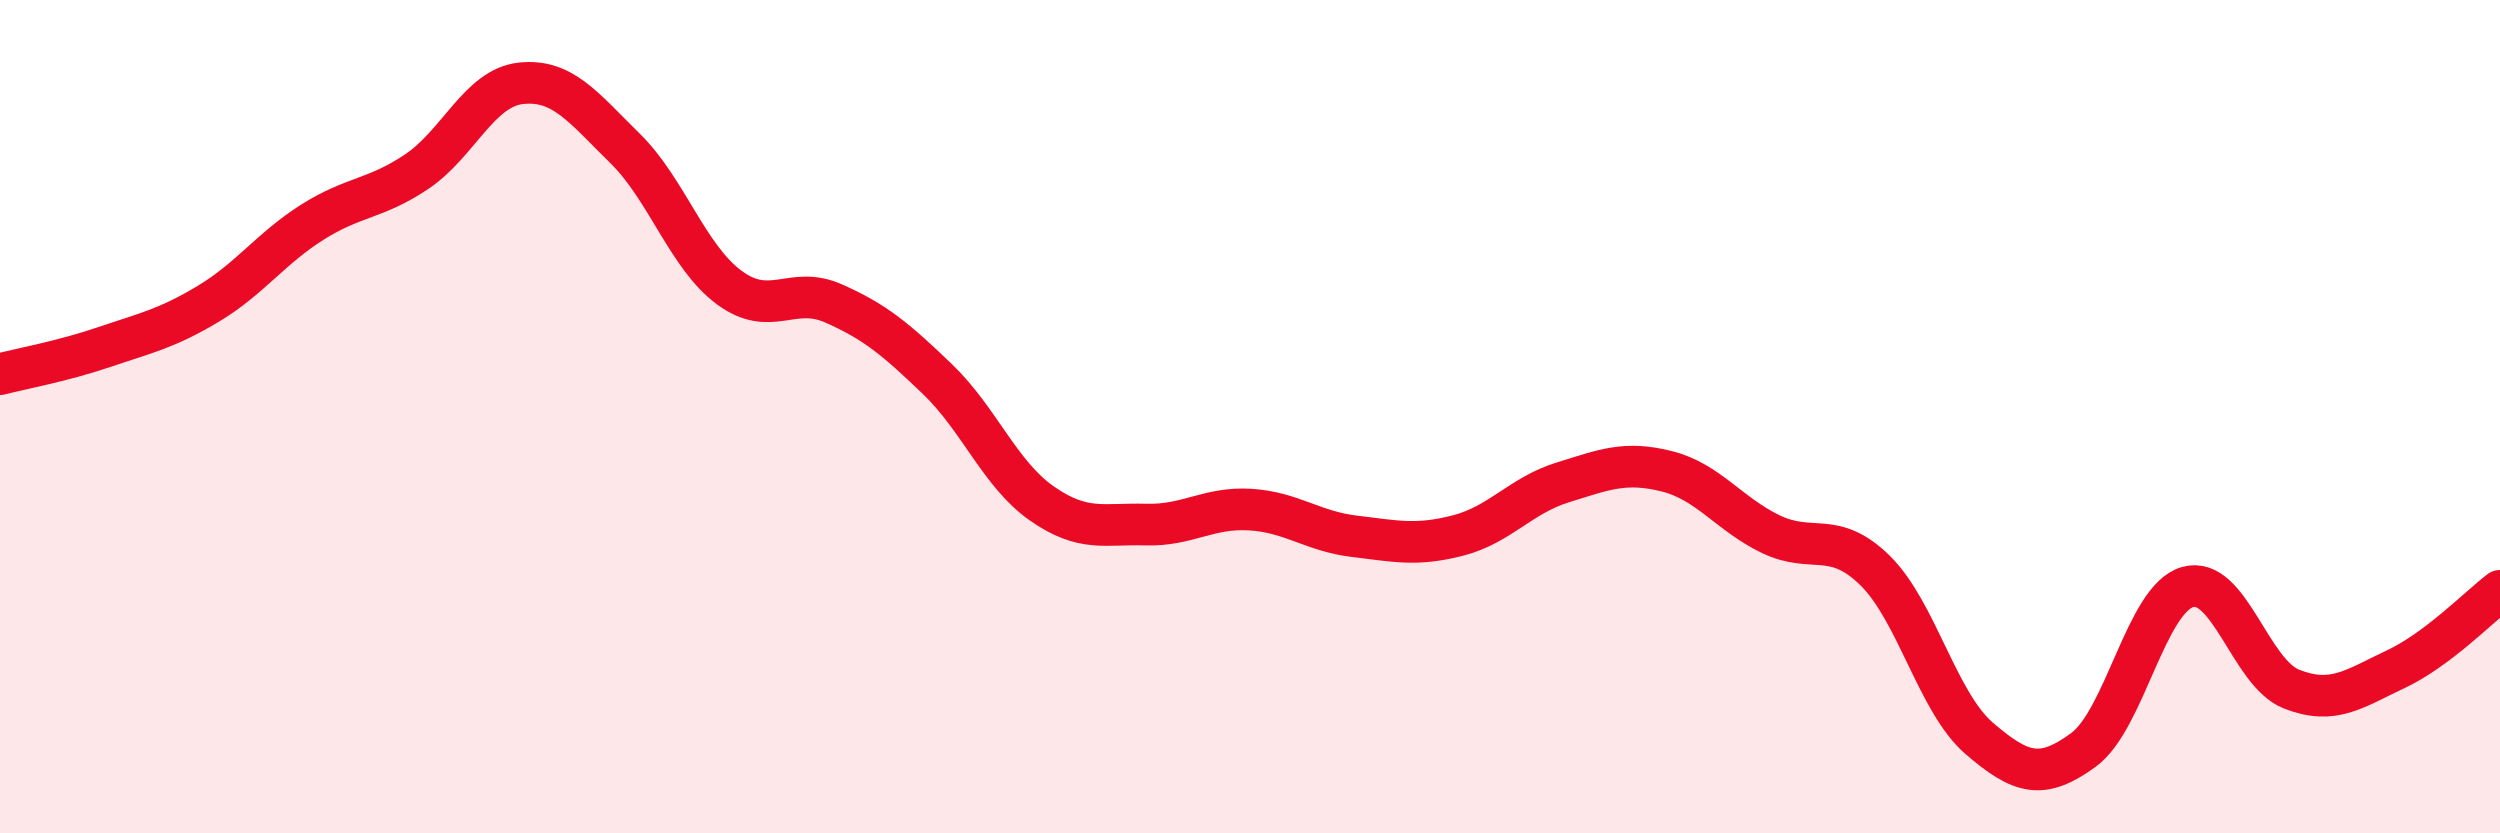
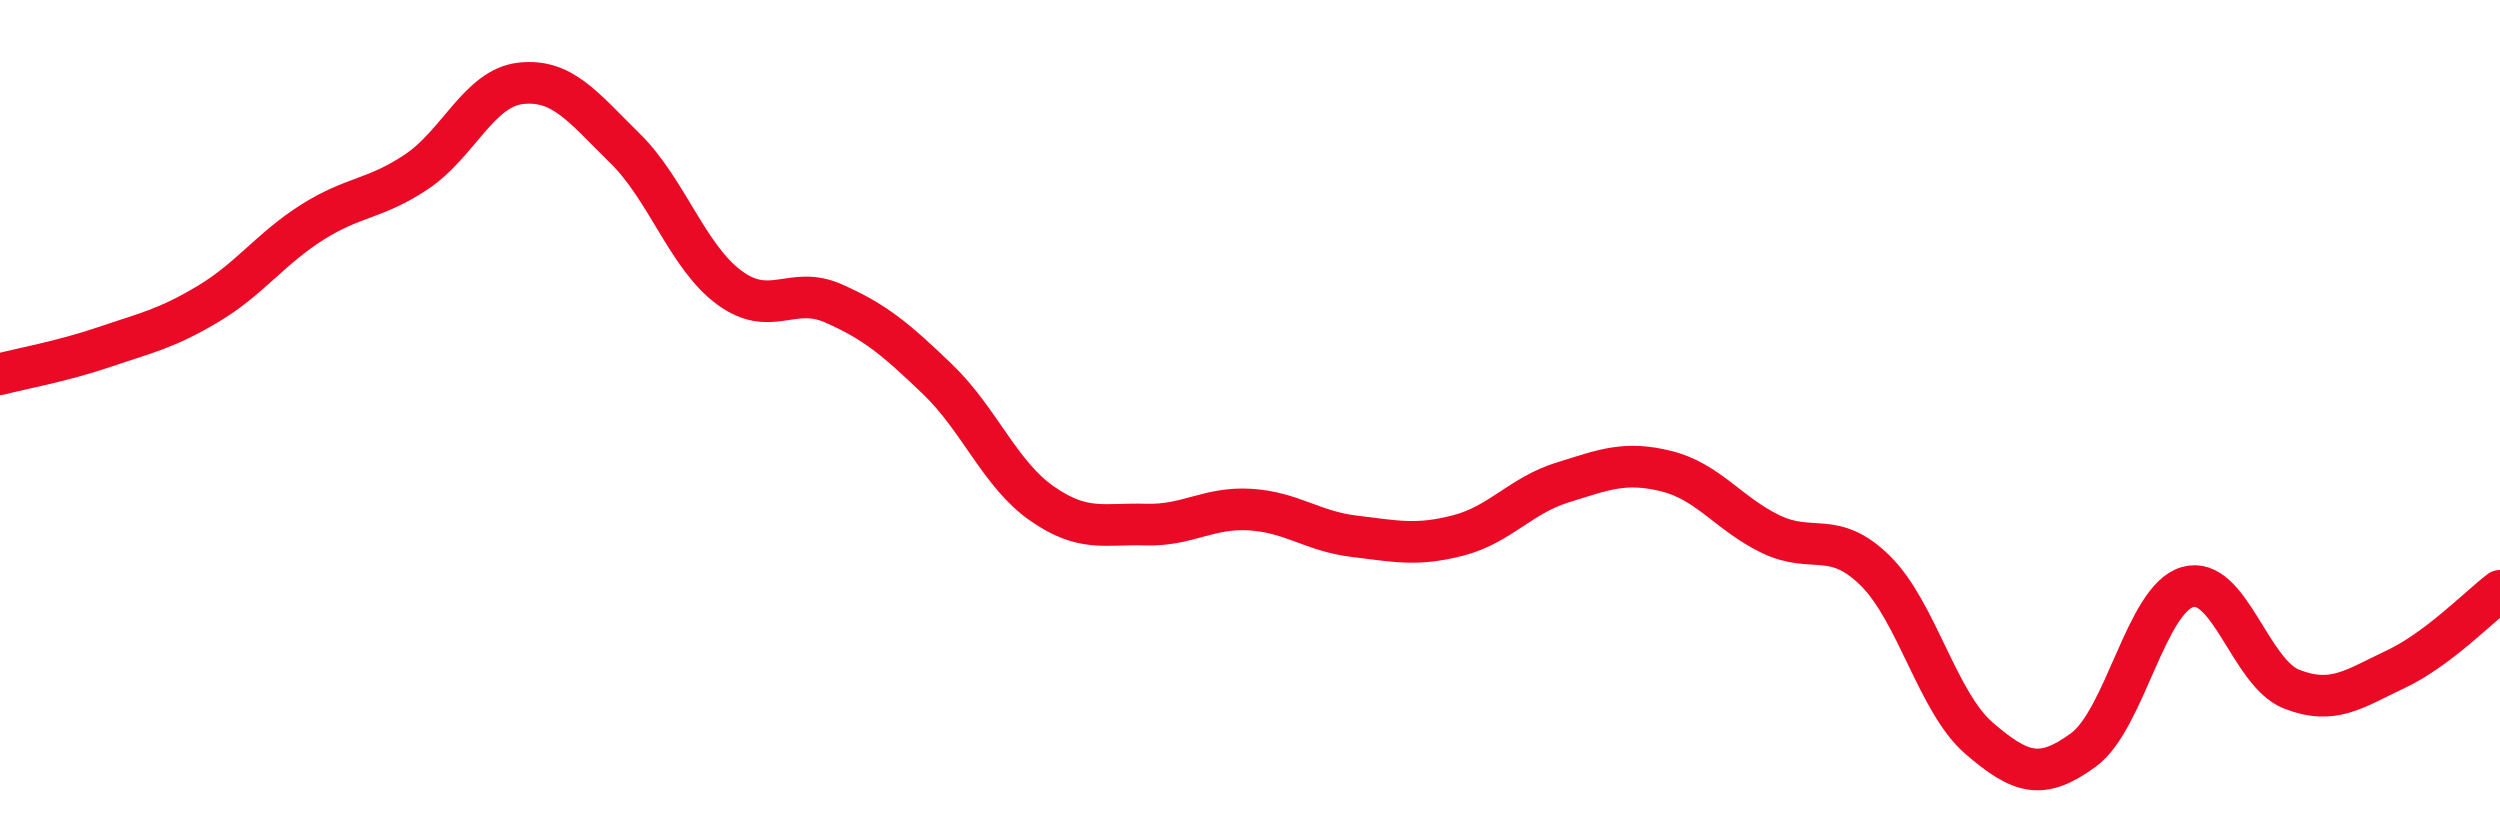
<svg xmlns="http://www.w3.org/2000/svg" width="60" height="20" viewBox="0 0 60 20">
-   <path d="M 0,8.98 C 0.5,8.85 1.5,8.67 2.5,8.33 C 3.5,7.99 4,7.89 5,7.29 C 6,6.69 6.5,5.96 7.5,5.33 C 8.5,4.7 9,4.79 10,4.12 C 11,3.45 11.5,2.11 12.5,2 C 13.5,1.89 14,2.58 15,3.56 C 16,4.54 16.5,6.16 17.5,6.9 C 18.5,7.64 19,6.84 20,7.28 C 21,7.72 21.5,8.14 22.5,9.1 C 23.5,10.06 24,11.38 25,12.08 C 26,12.78 26.5,12.56 27.5,12.59 C 28.5,12.62 29,12.17 30,12.23 C 31,12.29 31.5,12.75 32.5,12.87 C 33.5,12.99 34,13.11 35,12.85 C 36,12.59 36.5,11.89 37.5,11.58 C 38.5,11.27 39,11.06 40,11.31 C 41,11.56 41.5,12.34 42.5,12.82 C 43.5,13.3 44,12.71 45,13.69 C 46,14.67 46.5,16.86 47.5,17.72 C 48.5,18.58 49,18.73 50,18 C 51,17.27 51.5,14.38 52.5,14.09 C 53.5,13.8 54,16.15 55,16.54 C 56,16.93 56.5,16.53 57.5,16.06 C 58.5,15.59 59.5,14.56 60,14.18L60 20L0 20Z" fill="#EB0A25" opacity="0.1" stroke-linecap="round" stroke-linejoin="round" />
  <path d="M 0,8.98 C 0.5,8.85 1.5,8.67 2.5,8.33 C 3.5,7.99 4,7.89 5,7.29 C 6,6.69 6.5,5.96 7.5,5.33 C 8.5,4.7 9,4.79 10,4.12 C 11,3.45 11.5,2.11 12.5,2 C 13.5,1.89 14,2.58 15,3.56 C 16,4.54 16.5,6.16 17.5,6.9 C 18.5,7.64 19,6.84 20,7.28 C 21,7.72 21.5,8.14 22.5,9.1 C 23.5,10.06 24,11.38 25,12.08 C 26,12.78 26.5,12.56 27.5,12.59 C 28.5,12.62 29,12.17 30,12.23 C 31,12.29 31.5,12.75 32.5,12.87 C 33.5,12.99 34,13.11 35,12.85 C 36,12.59 36.5,11.89 37.5,11.58 C 38.5,11.27 39,11.06 40,11.31 C 41,11.56 41.5,12.34 42.5,12.82 C 43.5,13.3 44,12.71 45,13.69 C 46,14.67 46.5,16.86 47.5,17.72 C 48.5,18.58 49,18.73 50,18 C 51,17.27 51.5,14.38 52.5,14.09 C 53.5,13.8 54,16.15 55,16.54 C 56,16.93 56.5,16.53 57.5,16.06 C 58.5,15.59 59.5,14.56 60,14.18" stroke="#EB0A25" stroke-width="1" fill="none" stroke-linecap="round" stroke-linejoin="round" />
</svg>